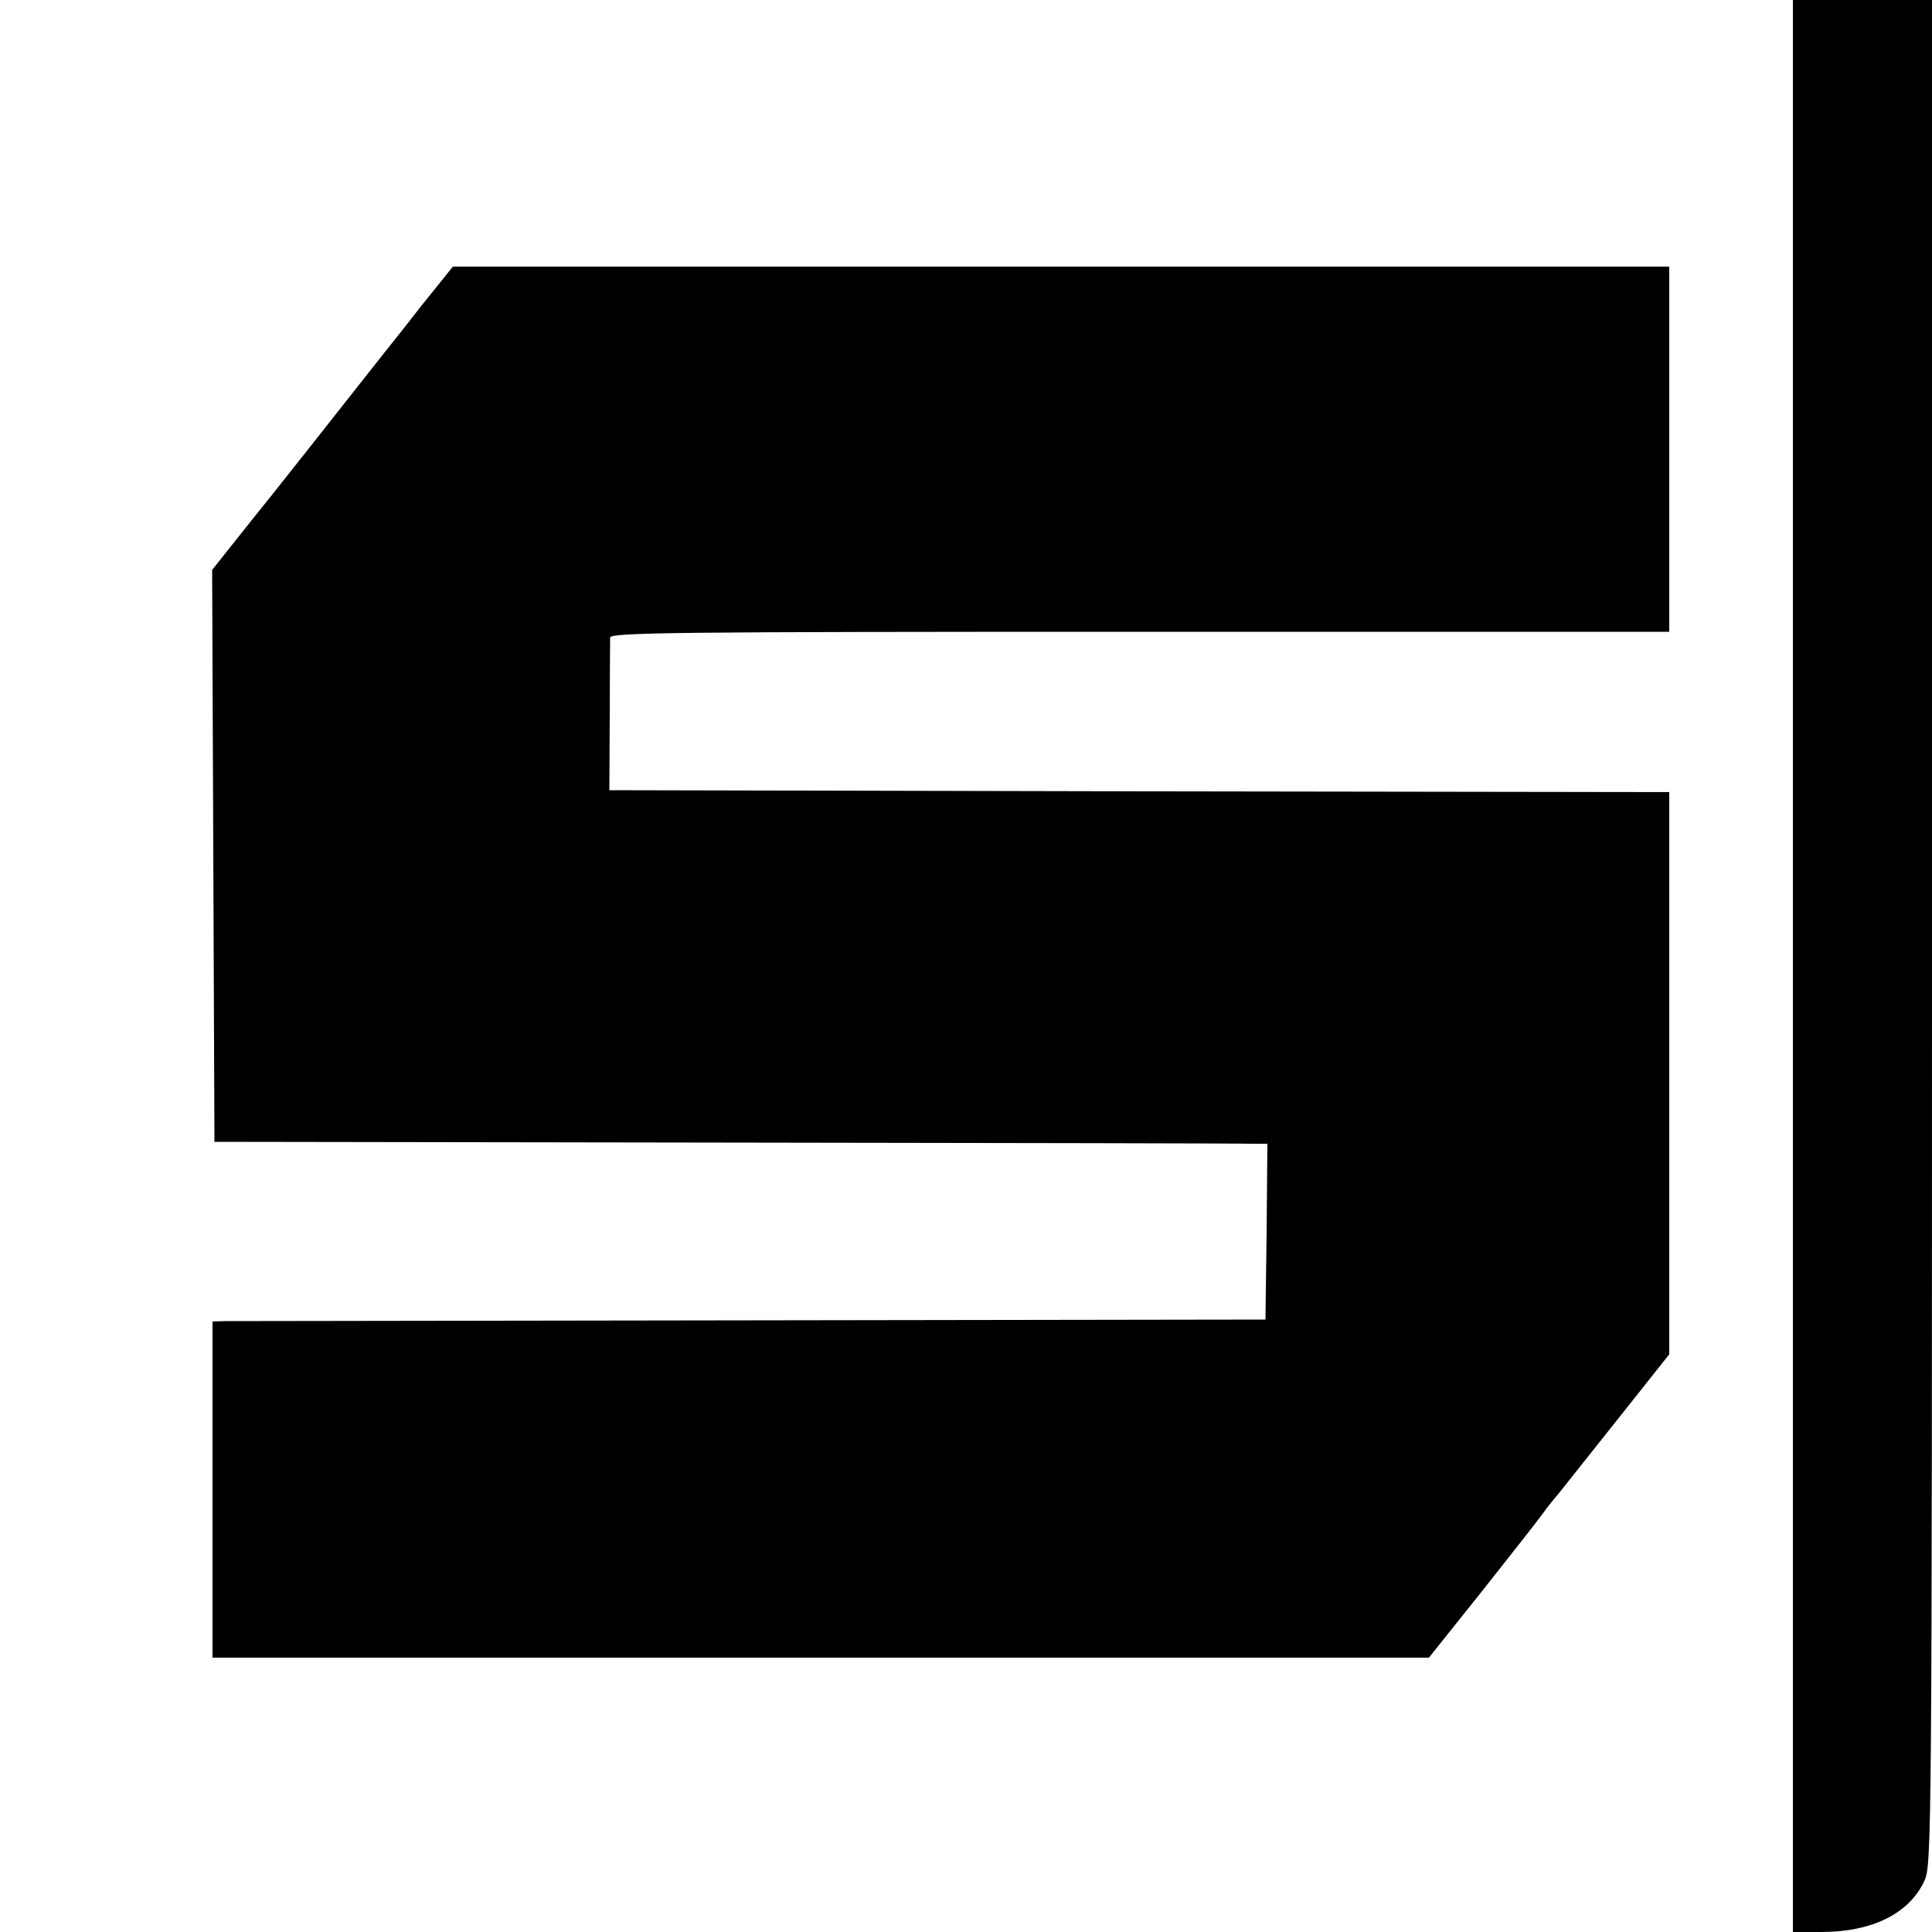
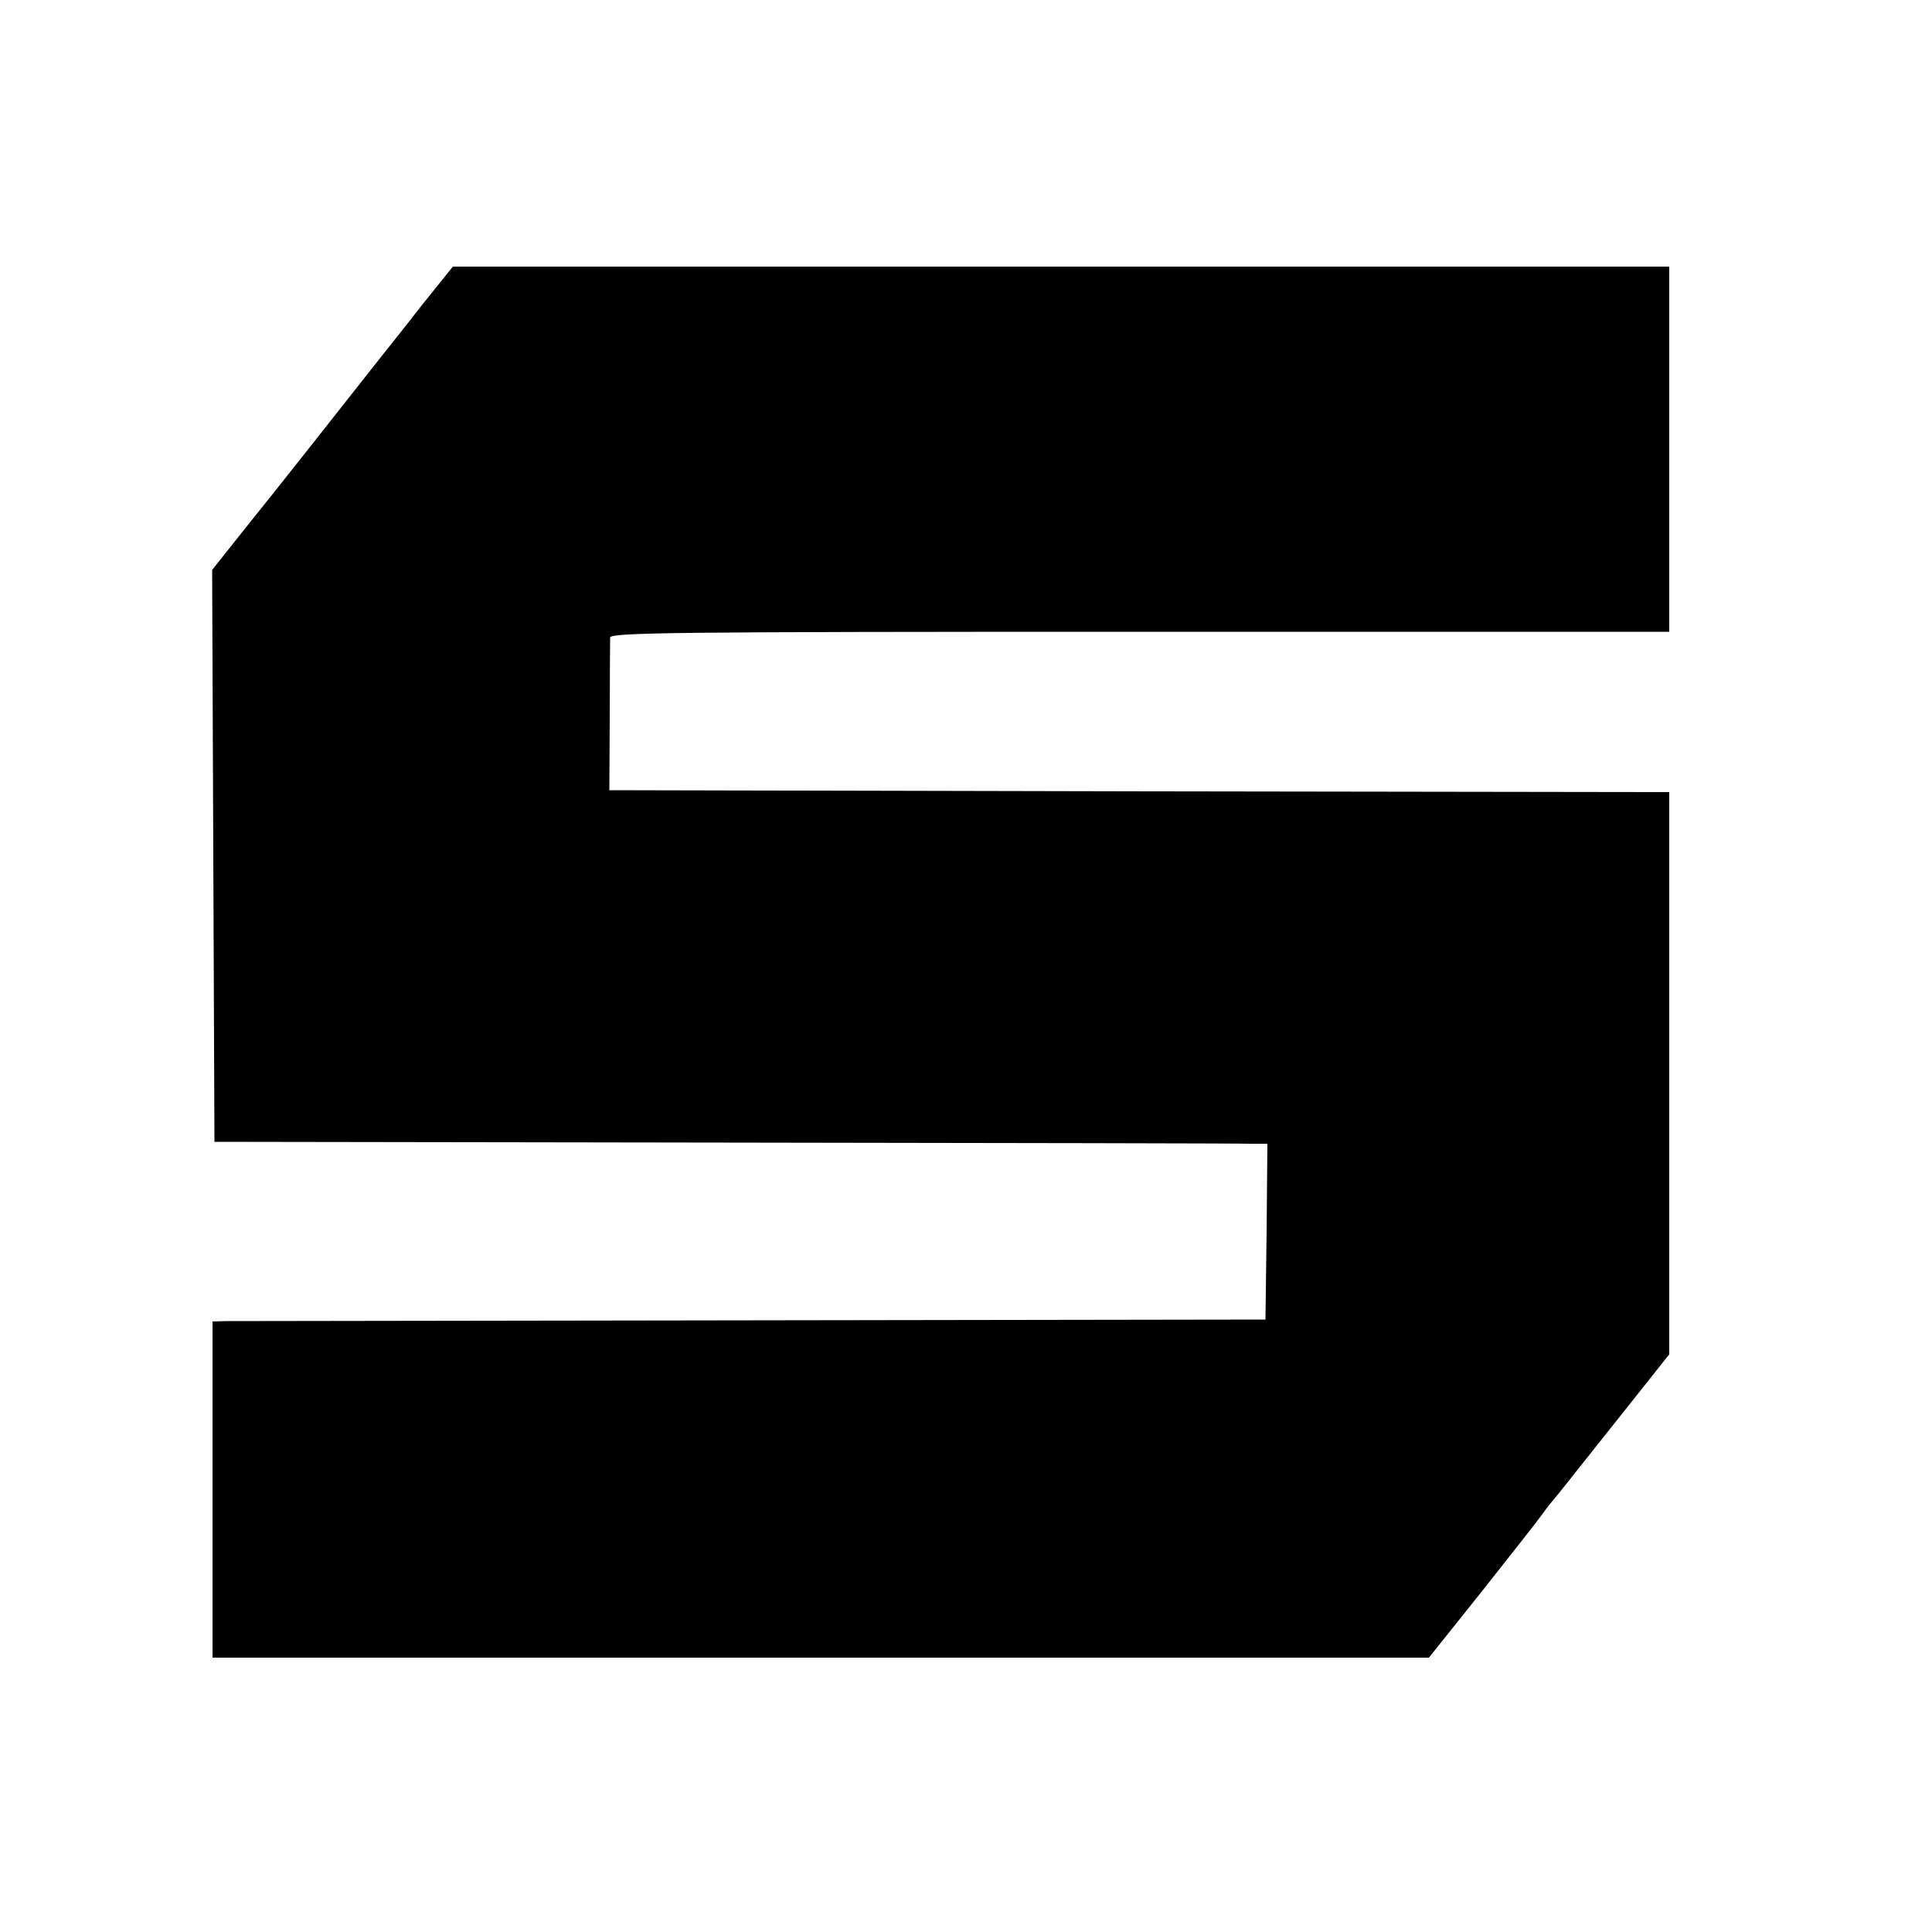
<svg xmlns="http://www.w3.org/2000/svg" version="1.0" width="500pt" height="500pt" viewBox="0 0 500 500" preserveAspectRatio="xMidYMid meet">
  <g transform="translate(0,500) scale(0.1,-0.1)" fill="#000000" stroke="none">
-     <path d="M4640 2500 l0 -2500 73 0 c133 0 229 48 268 134 18 40 19 128 19 2454 l0 2412 -180 0 -180 0 0 -2500z" />
    <path d="M1090 4208 c-44 -57 -90 -114 -101 -128 -131 -166 -271 -344 -347 -438 l-93 -117 3 -740 3 -740 1320 -2 c726 -1 1339 -2 1363 -3 l42 0 -2 -227 -3 -228 -1330 -2 c-731 -1 -1345 -2 -1362 -2 l-33 -1 0 -435 0 -435 1574 0 1574 0 139 174 c76 96 146 185 155 198 9 13 28 37 42 53 13 17 83 104 155 195 l131 165 0 727 0 728 -1372 2 -1371 3 1 190 c0 105 1 197 1 205 1 13 159 15 1371 15 l1370 0 0 472 0 473 -1574 0 -1574 0 -82 -102z" />
  </g>
</svg>